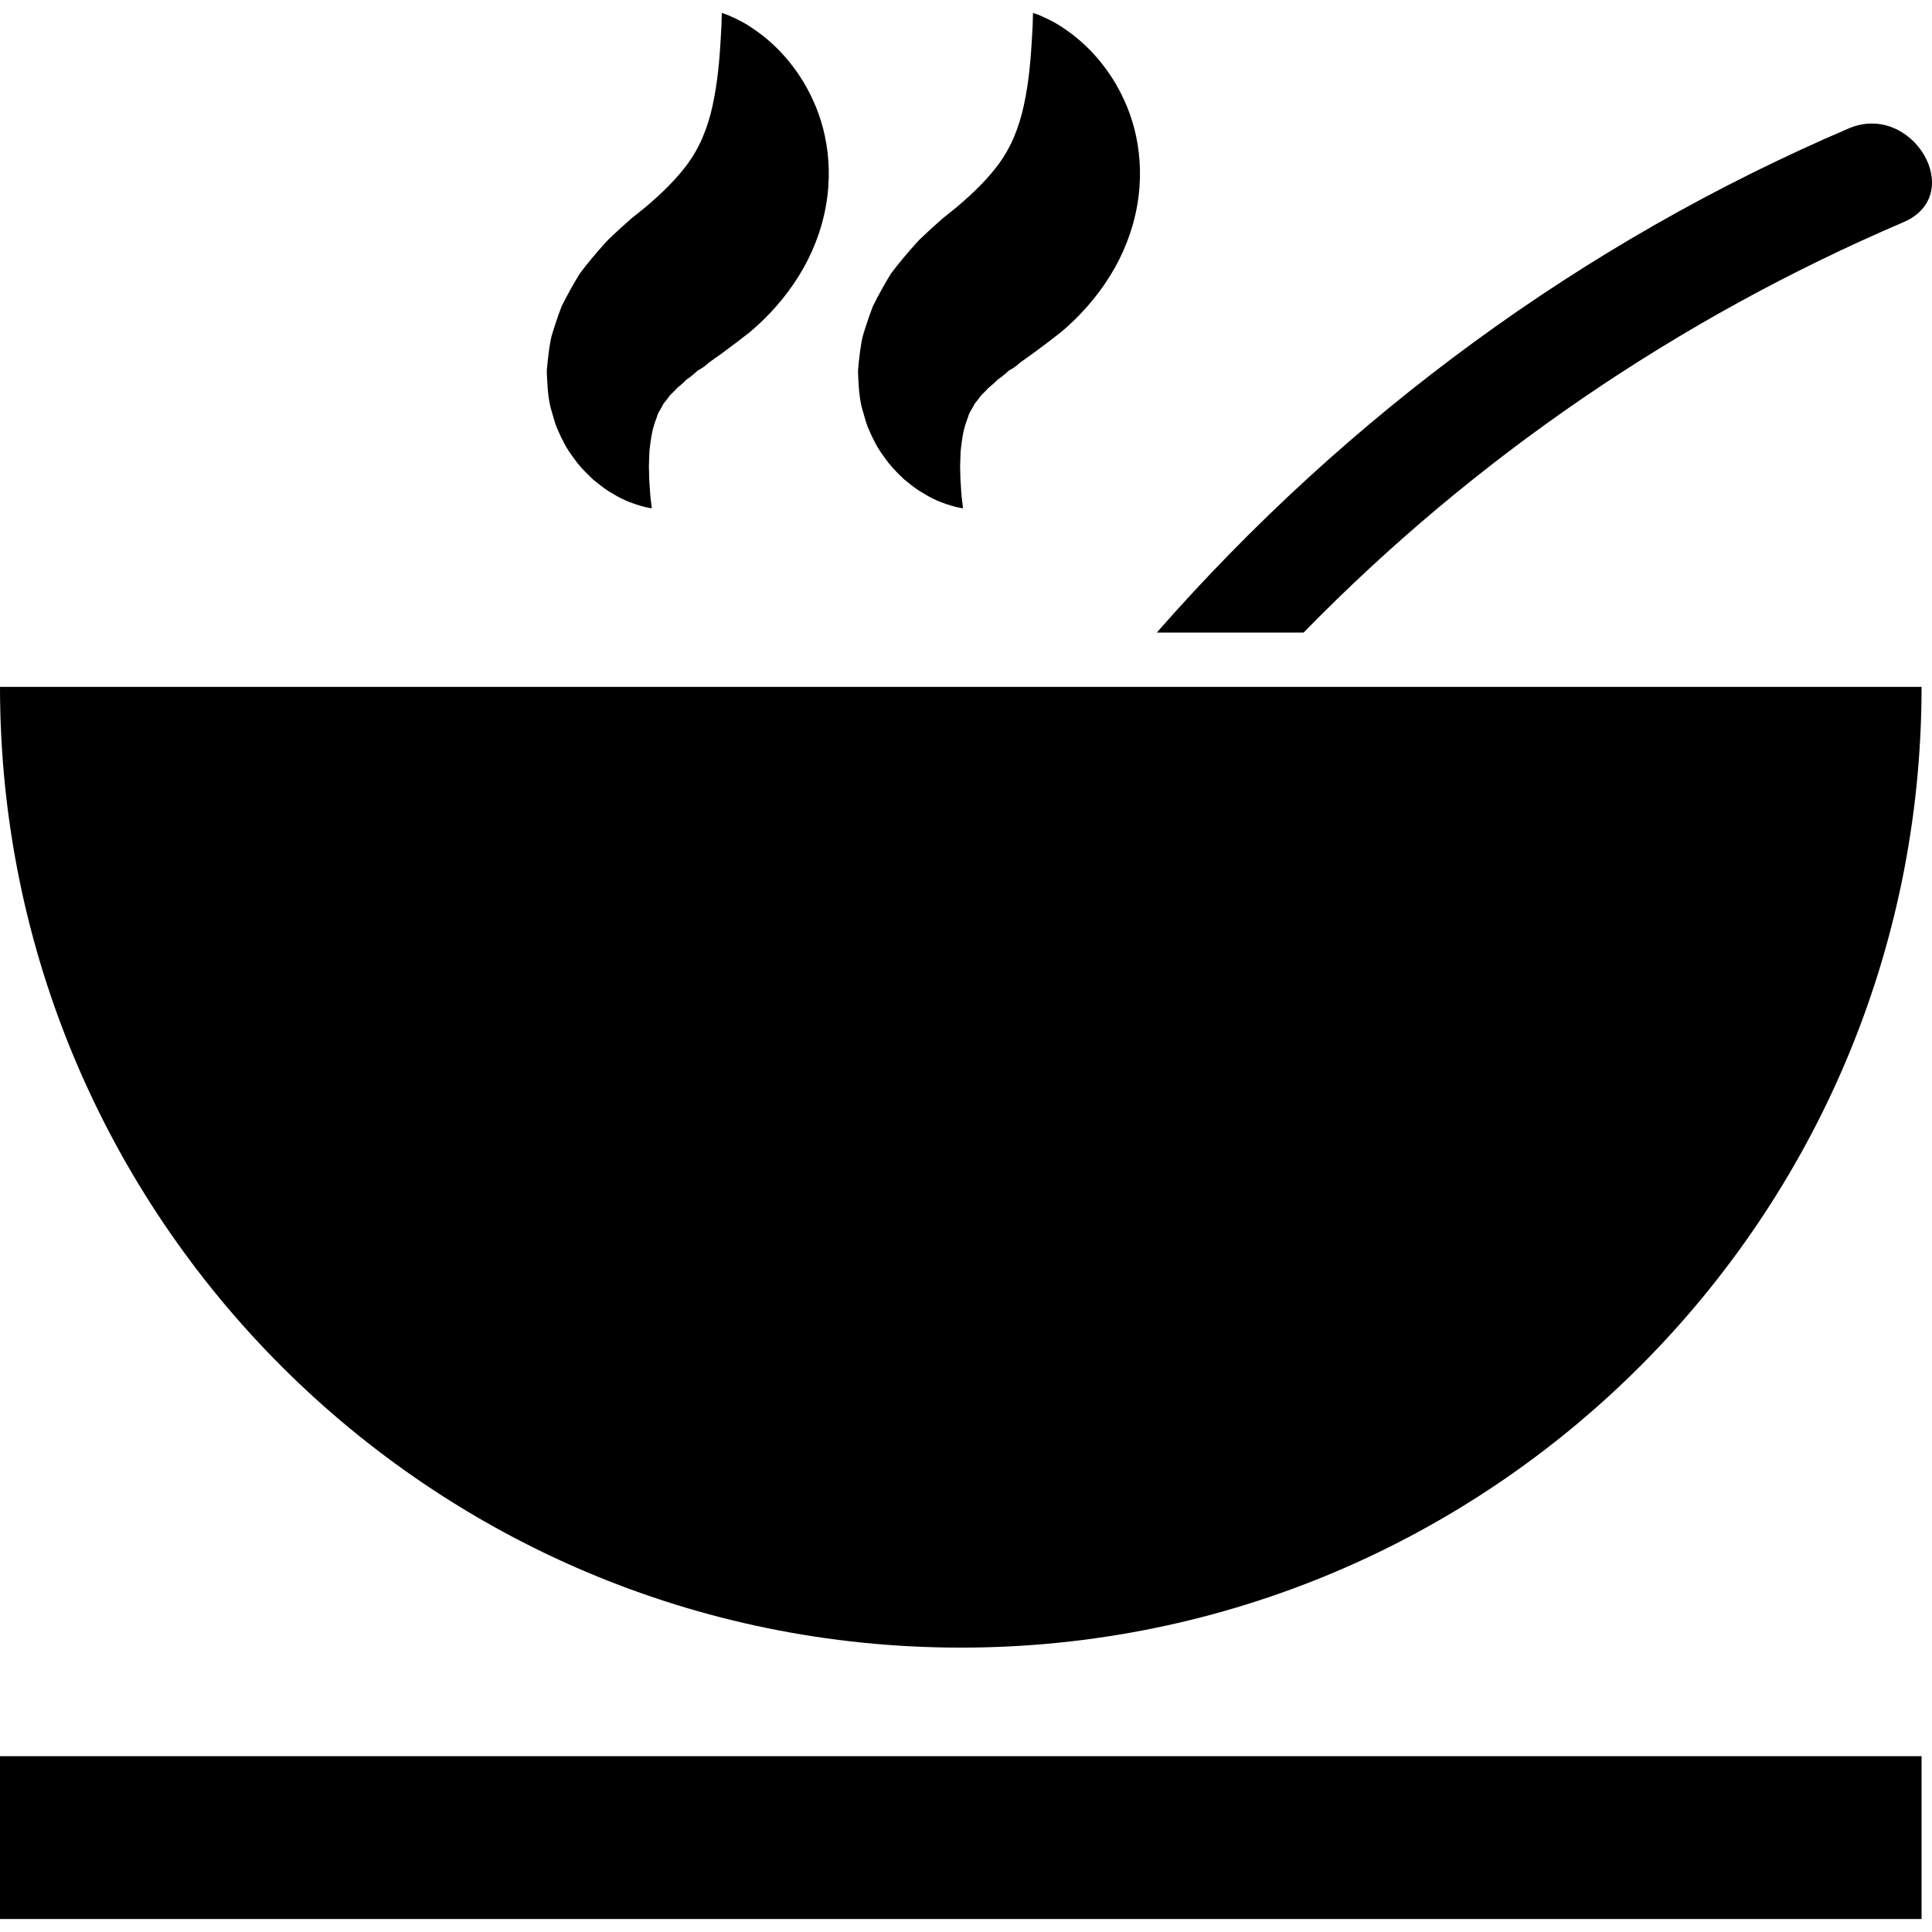
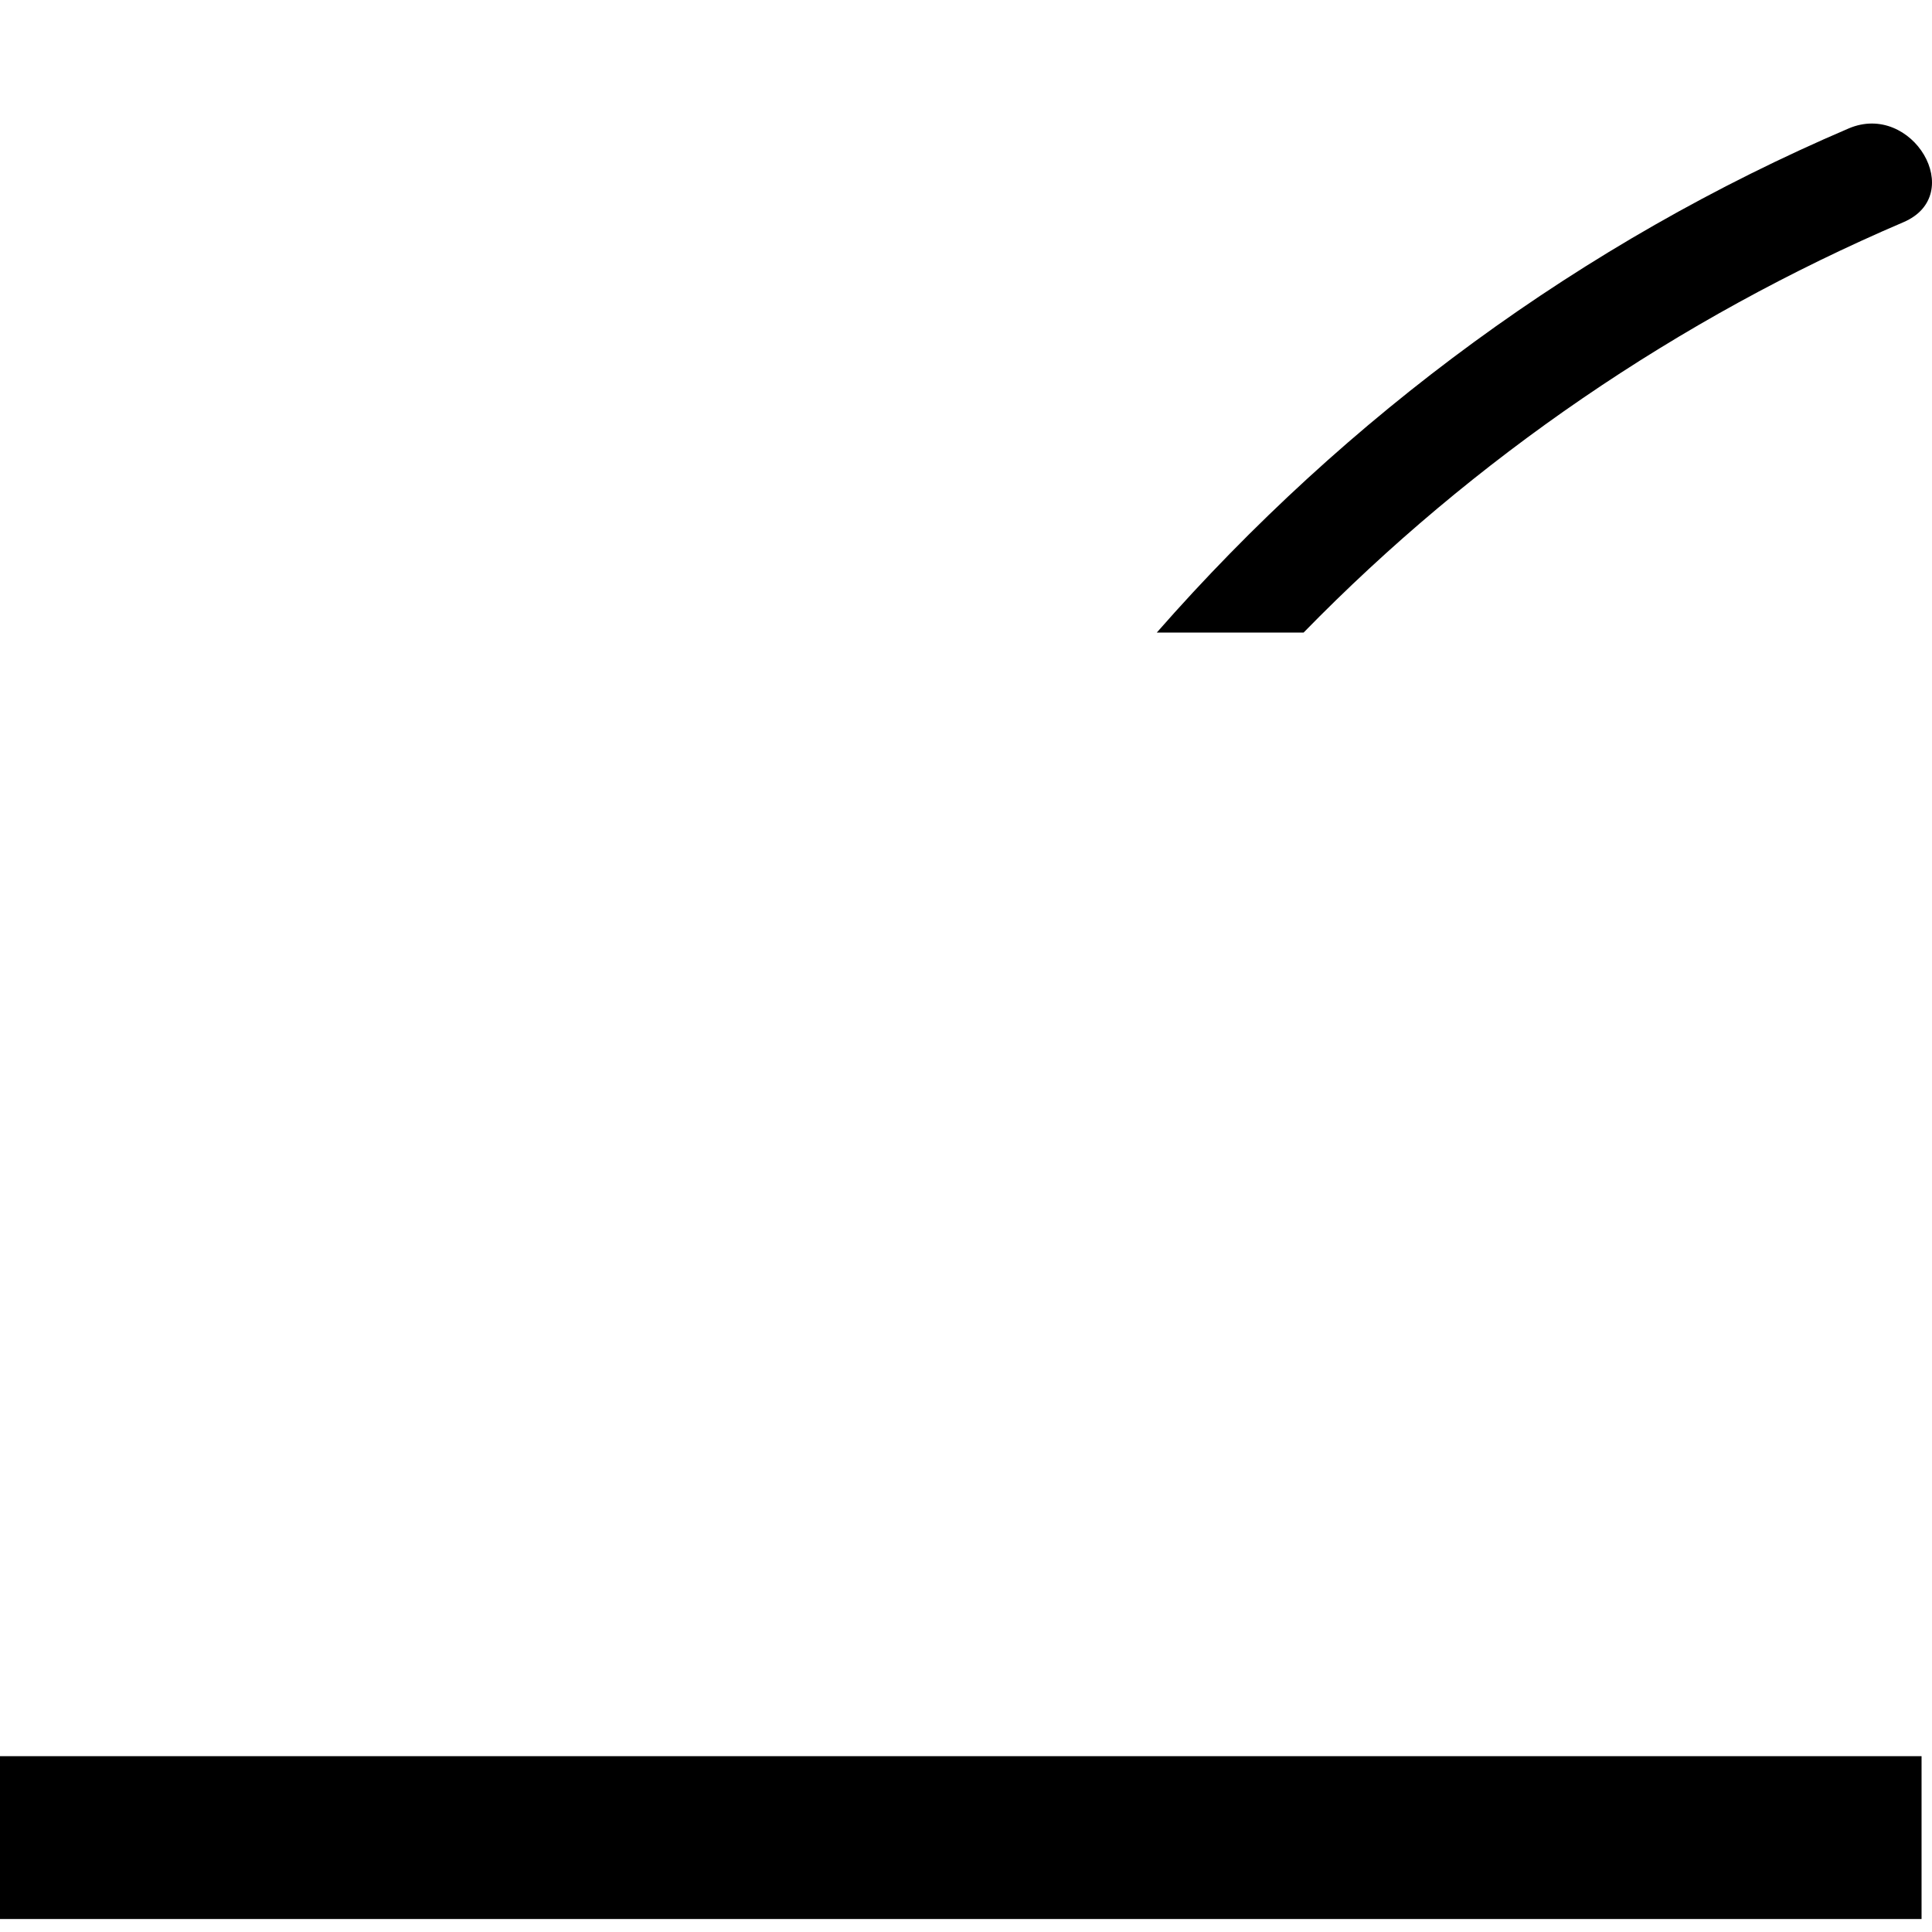
<svg xmlns="http://www.w3.org/2000/svg" fill="#000000" version="1.1" id="Capa_1" width="800px" height="800px" viewBox="0 0 544.563 544.563" xml:space="preserve">
  <g>
    <g>
      <path d="M521.072,36.205c-75.062,32.112-141.506,81.062-195.014,142.091h41.383c47.959-49.141,105.49-88.468,169.074-115.668    C554.609,54.889,539.004,28.536,521.072,36.205z" />
-       <path d="M313.117,193.596H0c0,149.563,121.247,270.81,270.81,270.81c149.563,0,270.809-121.246,270.809-270.81H353.131H313.117z" />
      <rect y="495.006" width="541.619" height="45.899" />
-       <path d="M184.717,118.714c0.288-0.667,0.456-1.294,0.673-1.916c0.236-0.618,0.658-1.193,0.958-1.756    c0.392-0.554,0.474-1.108,0.948-1.601c0.429-0.496,0.774-0.973,1.114-1.429c0.279-0.459,0.704-0.9,1.178-1.313    c0.447-0.413,0.823-0.823,1.163-1.23c0.906-0.808,1.958-1.591,2.684-2.423c1.211-0.817,2.243-1.689,3.201-2.577    c1.126-0.603,2.09-1.258,2.925-2.038c0.085-0.123,0.698-0.542,1.2-0.899l1.527-1.086c1.028-0.716,2.029-1.472,3.029-2.228    l2.243-1.671l3.911-3.021c5.107-4.336,9.872-9.605,13.663-15.71c3.807-6.08,6.502-13.029,7.687-19.92    c1.218-6.894,0.945-13.623-0.3-19.474c-1.218-5.878-3.458-10.884-5.881-15.034c-4.976-8.302-10.992-13.213-15.508-16.068    c-2.228-1.454-4.275-2.295-5.557-2.895c-1.334-0.572-2.121-0.769-2.121-0.769s-0.024,0.769-0.067,2.213    c0.015,1.371-0.19,3.467-0.288,5.872c-0.284,4.847-0.808,11.42-2.203,17.824c-0.655,3.191-1.658,6.334-2.831,9.119    c-1.187,2.803-2.598,5.232-4.146,7.371c-1.558,2.146-3.241,4.049-5.171,6.053c-1.937,1.992-4.18,4.058-6.757,6.236l-2.035,1.637    l-0.505,0.416l-0.125,0.104l-1.147,0.896l-0.089,0.08l-0.352,0.315l-1.407,1.251c-0.939,0.833-1.876,1.665-2.779,2.531    l-1.365,1.282c-0.459,0.434-0.848,0.762-1.566,1.591c-2.57,2.818-4.988,5.738-7.203,8.666c-1.876,3.057-3.574,6.135-5.089,9.177    c-0.673,1.689-1.258,3.409-1.806,5.092c-0.526,1.713-1.135,3.28-1.417,5.061c-0.294,1.775-0.545,3.525-0.716,5.245    c-0.083,0.851-0.165,1.699-0.248,2.54c-0.046,0.845,0.042,1.72,0.073,2.562c0.156,3.387,0.444,6.582,1.398,9.525    c0.44,1.466,0.795,2.91,1.337,4.229c0.584,1.307,1.117,2.577,1.759,3.764c1.154,2.433,2.708,4.385,4.07,6.246    c1.475,1.79,2.99,3.287,4.428,4.636c1.57,1.243,2.941,2.387,4.364,3.28c1.457,0.863,2.714,1.646,3.975,2.216    c2.445,1.199,4.6,1.753,5.964,2.154c1.419,0.361,2.225,0.422,2.225,0.422s-0.095-0.765-0.272-2.197    c-0.211-1.356-0.285-3.455-0.456-5.805c-0.031-1.156-0.064-2.441-0.104-3.837c0.046-1.301,0.095-2.708,0.147-4.211    C183.352,124.32,183.735,121.367,184.717,118.714z" />
-       <path d="M272.432,118.714c0.287-0.667,0.456-1.294,0.673-1.916c0.238-0.618,0.658-1.193,0.957-1.756    c0.393-0.554,0.475-1.108,0.949-1.601c0.428-0.496,0.773-0.973,1.113-1.429c0.279-0.459,0.703-0.9,1.178-1.313    c0.447-0.413,0.824-0.823,1.164-1.23c0.904-0.808,1.957-1.591,2.684-2.423c1.211-0.817,2.242-1.689,3.199-2.577    c1.127-0.603,2.092-1.258,2.926-2.038c0.086-0.123,0.697-0.542,1.199-0.899l1.527-1.086c1.029-0.716,2.029-1.472,3.029-2.228    l2.244-1.671l3.91-3.021c5.107-4.336,9.871-9.605,13.662-15.71c3.807-6.08,6.504-13.029,7.688-19.92    c1.219-6.894,0.945-13.623-0.301-19.474c-1.217-5.878-3.457-10.884-5.881-15.034c-4.975-8.302-10.99-13.213-15.504-16.068    c-2.229-1.454-4.275-2.295-5.559-2.895c-1.334-0.572-2.119-0.769-2.119-0.769s-0.025,0.769-0.068,2.213    c0.016,1.371-0.189,3.467-0.287,5.872c-0.285,4.847-0.809,11.42-2.203,17.824c-0.654,3.191-1.658,6.334-2.83,9.119    c-1.188,2.803-2.598,5.232-4.146,7.371c-1.559,2.146-3.24,4.049-5.172,6.053c-1.938,1.992-4.18,4.058-6.756,6.236l-2.035,1.637    l-0.505,0.416l-0.125,0.104l-1.147,0.896l-0.088,0.08l-0.352,0.315l-1.408,1.251c-0.939,0.833-1.876,1.665-2.778,2.531    l-1.365,1.282c-0.459,0.434-0.848,0.762-1.567,1.591c-2.57,2.818-4.988,5.738-7.203,8.666c-1.876,3.057-3.574,6.135-5.089,9.177    c-0.673,1.689-1.258,3.409-1.805,5.092c-0.526,1.713-1.135,3.28-1.417,5.061c-0.294,1.775-0.544,3.525-0.716,5.245    c-0.083,0.851-0.165,1.699-0.248,2.54c-0.046,0.845,0.043,1.72,0.073,2.562c0.156,3.387,0.444,6.582,1.398,9.525    c0.441,1.466,0.796,2.91,1.337,4.229c0.584,1.307,1.117,2.577,1.759,3.764c1.157,2.433,2.708,4.385,4.07,6.246    c1.475,1.79,2.99,3.287,4.428,4.636c1.57,1.243,2.941,2.387,4.364,3.28c1.457,0.863,2.714,1.646,3.975,2.216    c2.445,1.199,4.599,1.753,5.964,2.154c1.42,0.361,2.225,0.422,2.225,0.422s-0.095-0.765-0.272-2.197    c-0.211-1.356-0.285-3.455-0.456-5.805c-0.03-1.156-0.064-2.441-0.104-3.837c0.046-1.301,0.095-2.708,0.147-4.211    C271.067,124.32,271.447,121.367,272.432,118.714z" />
    </g>
  </g>
</svg>